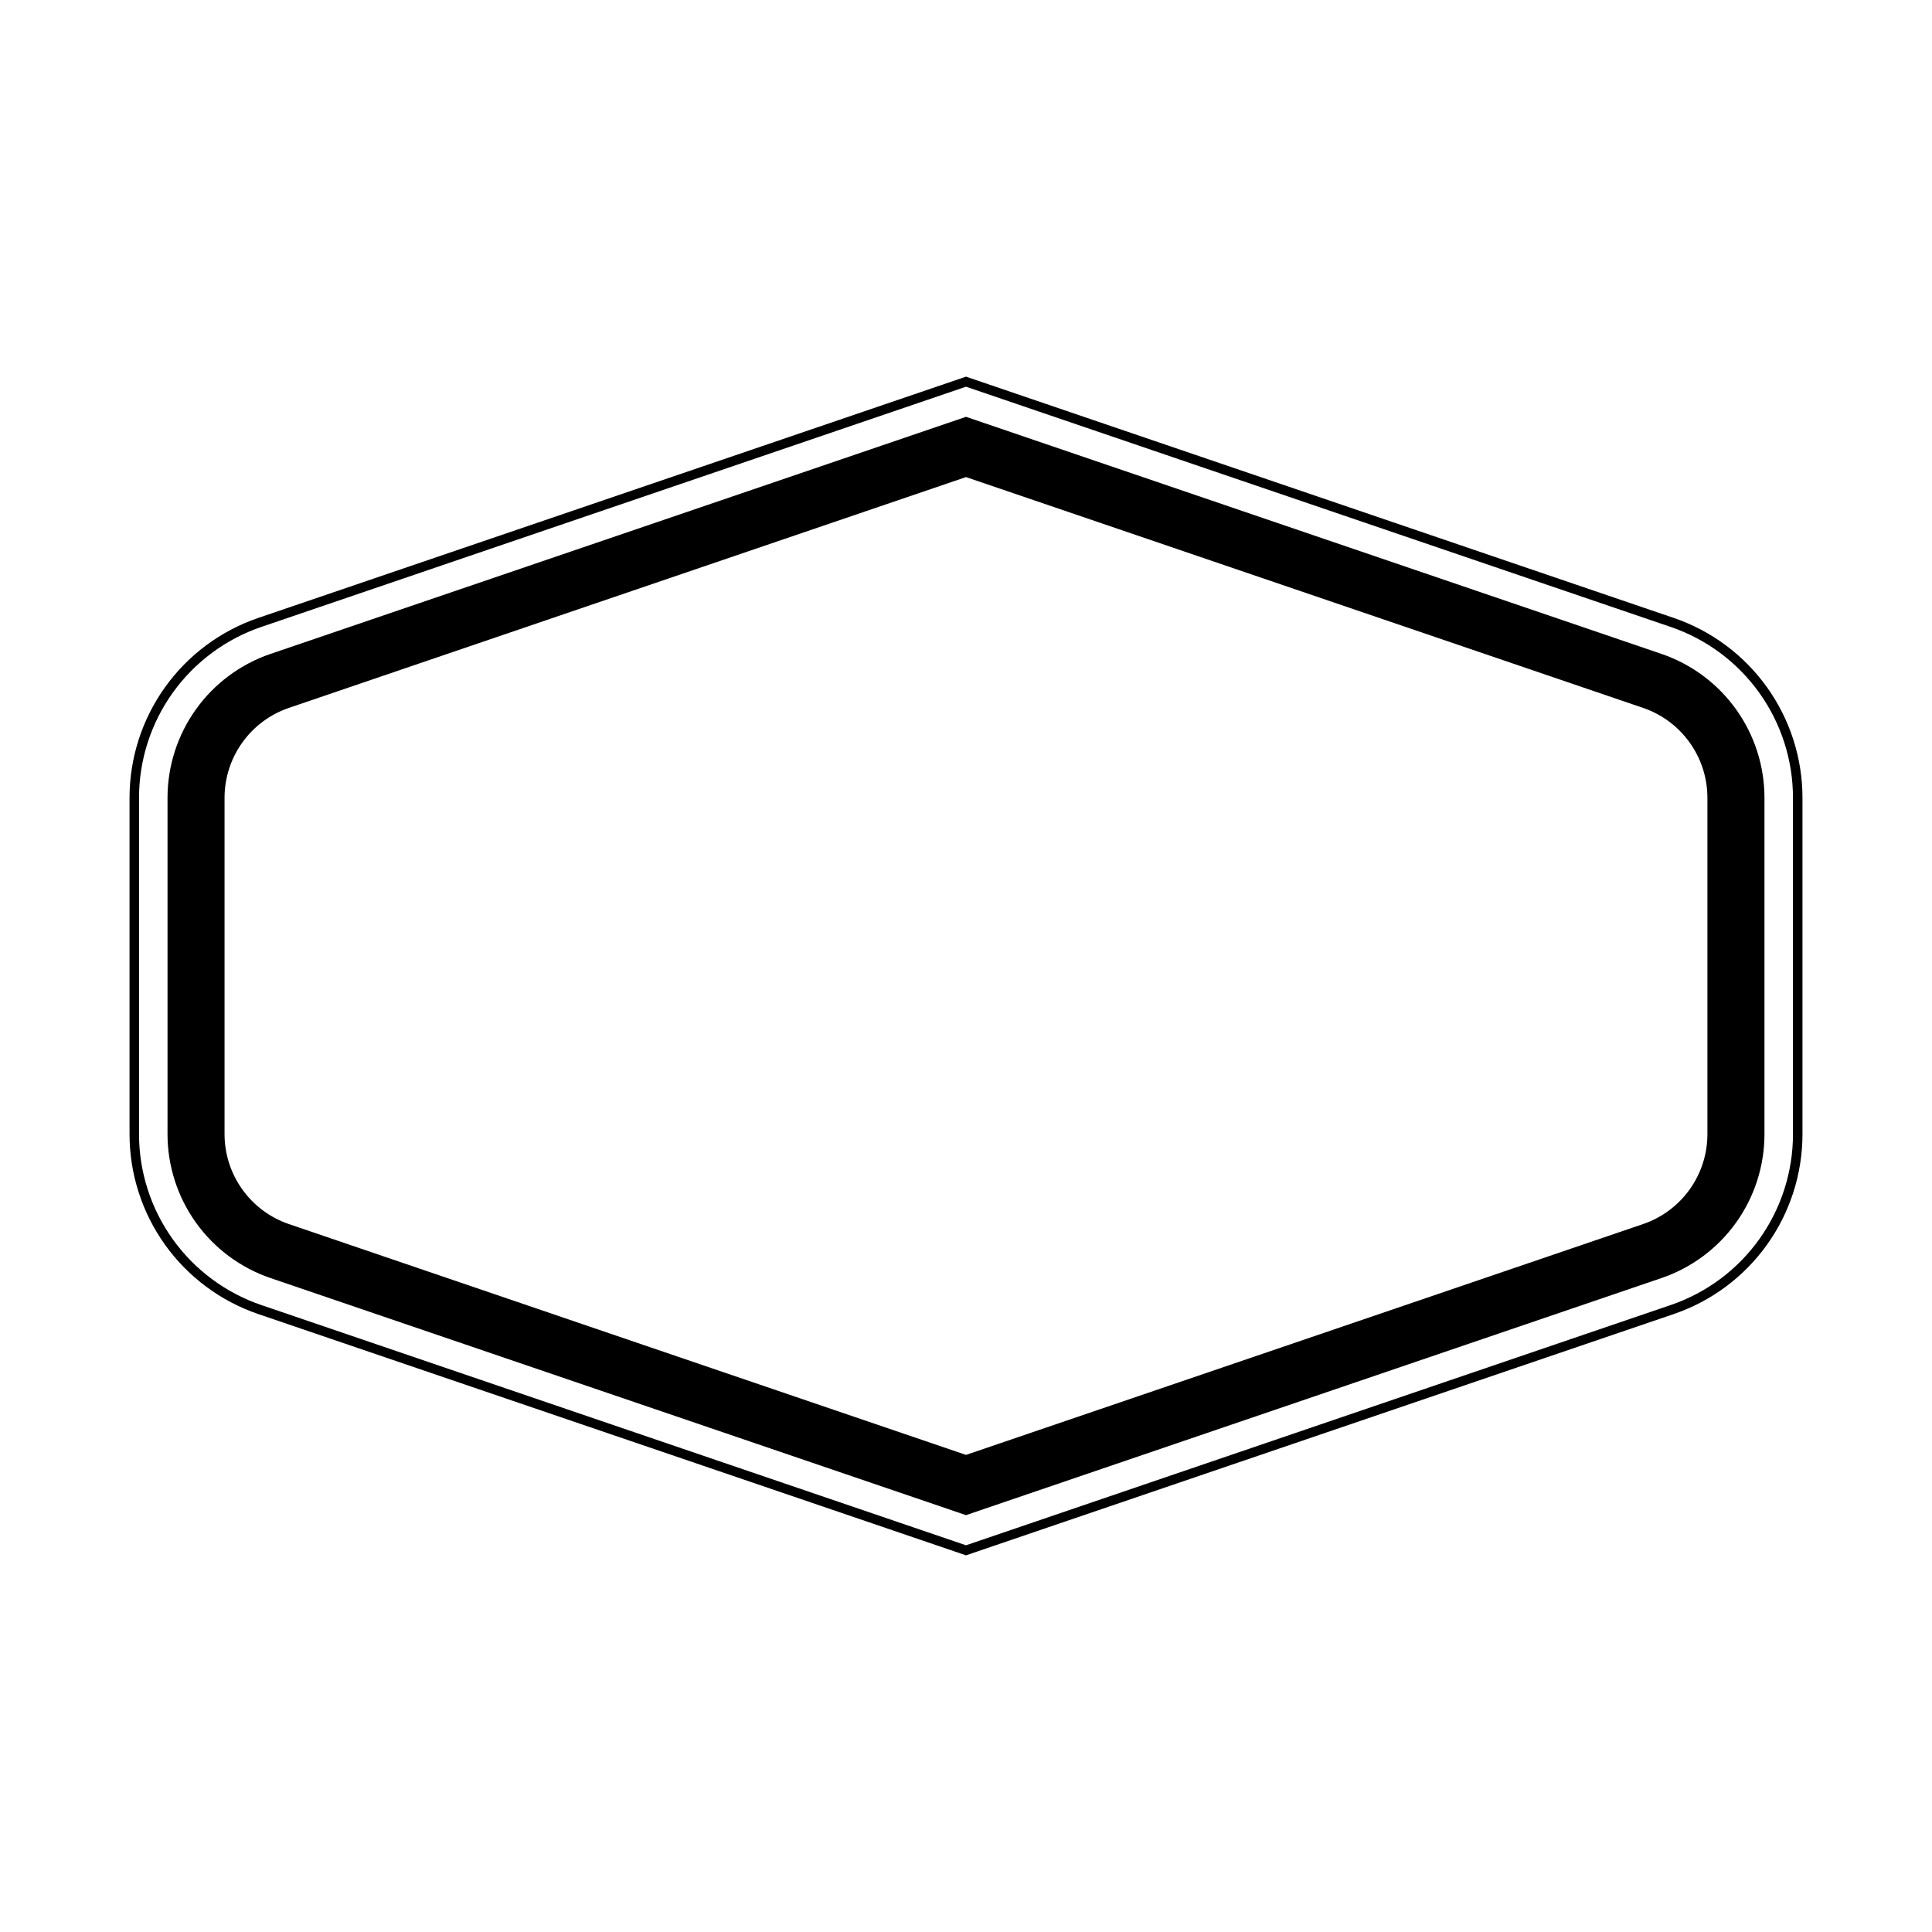
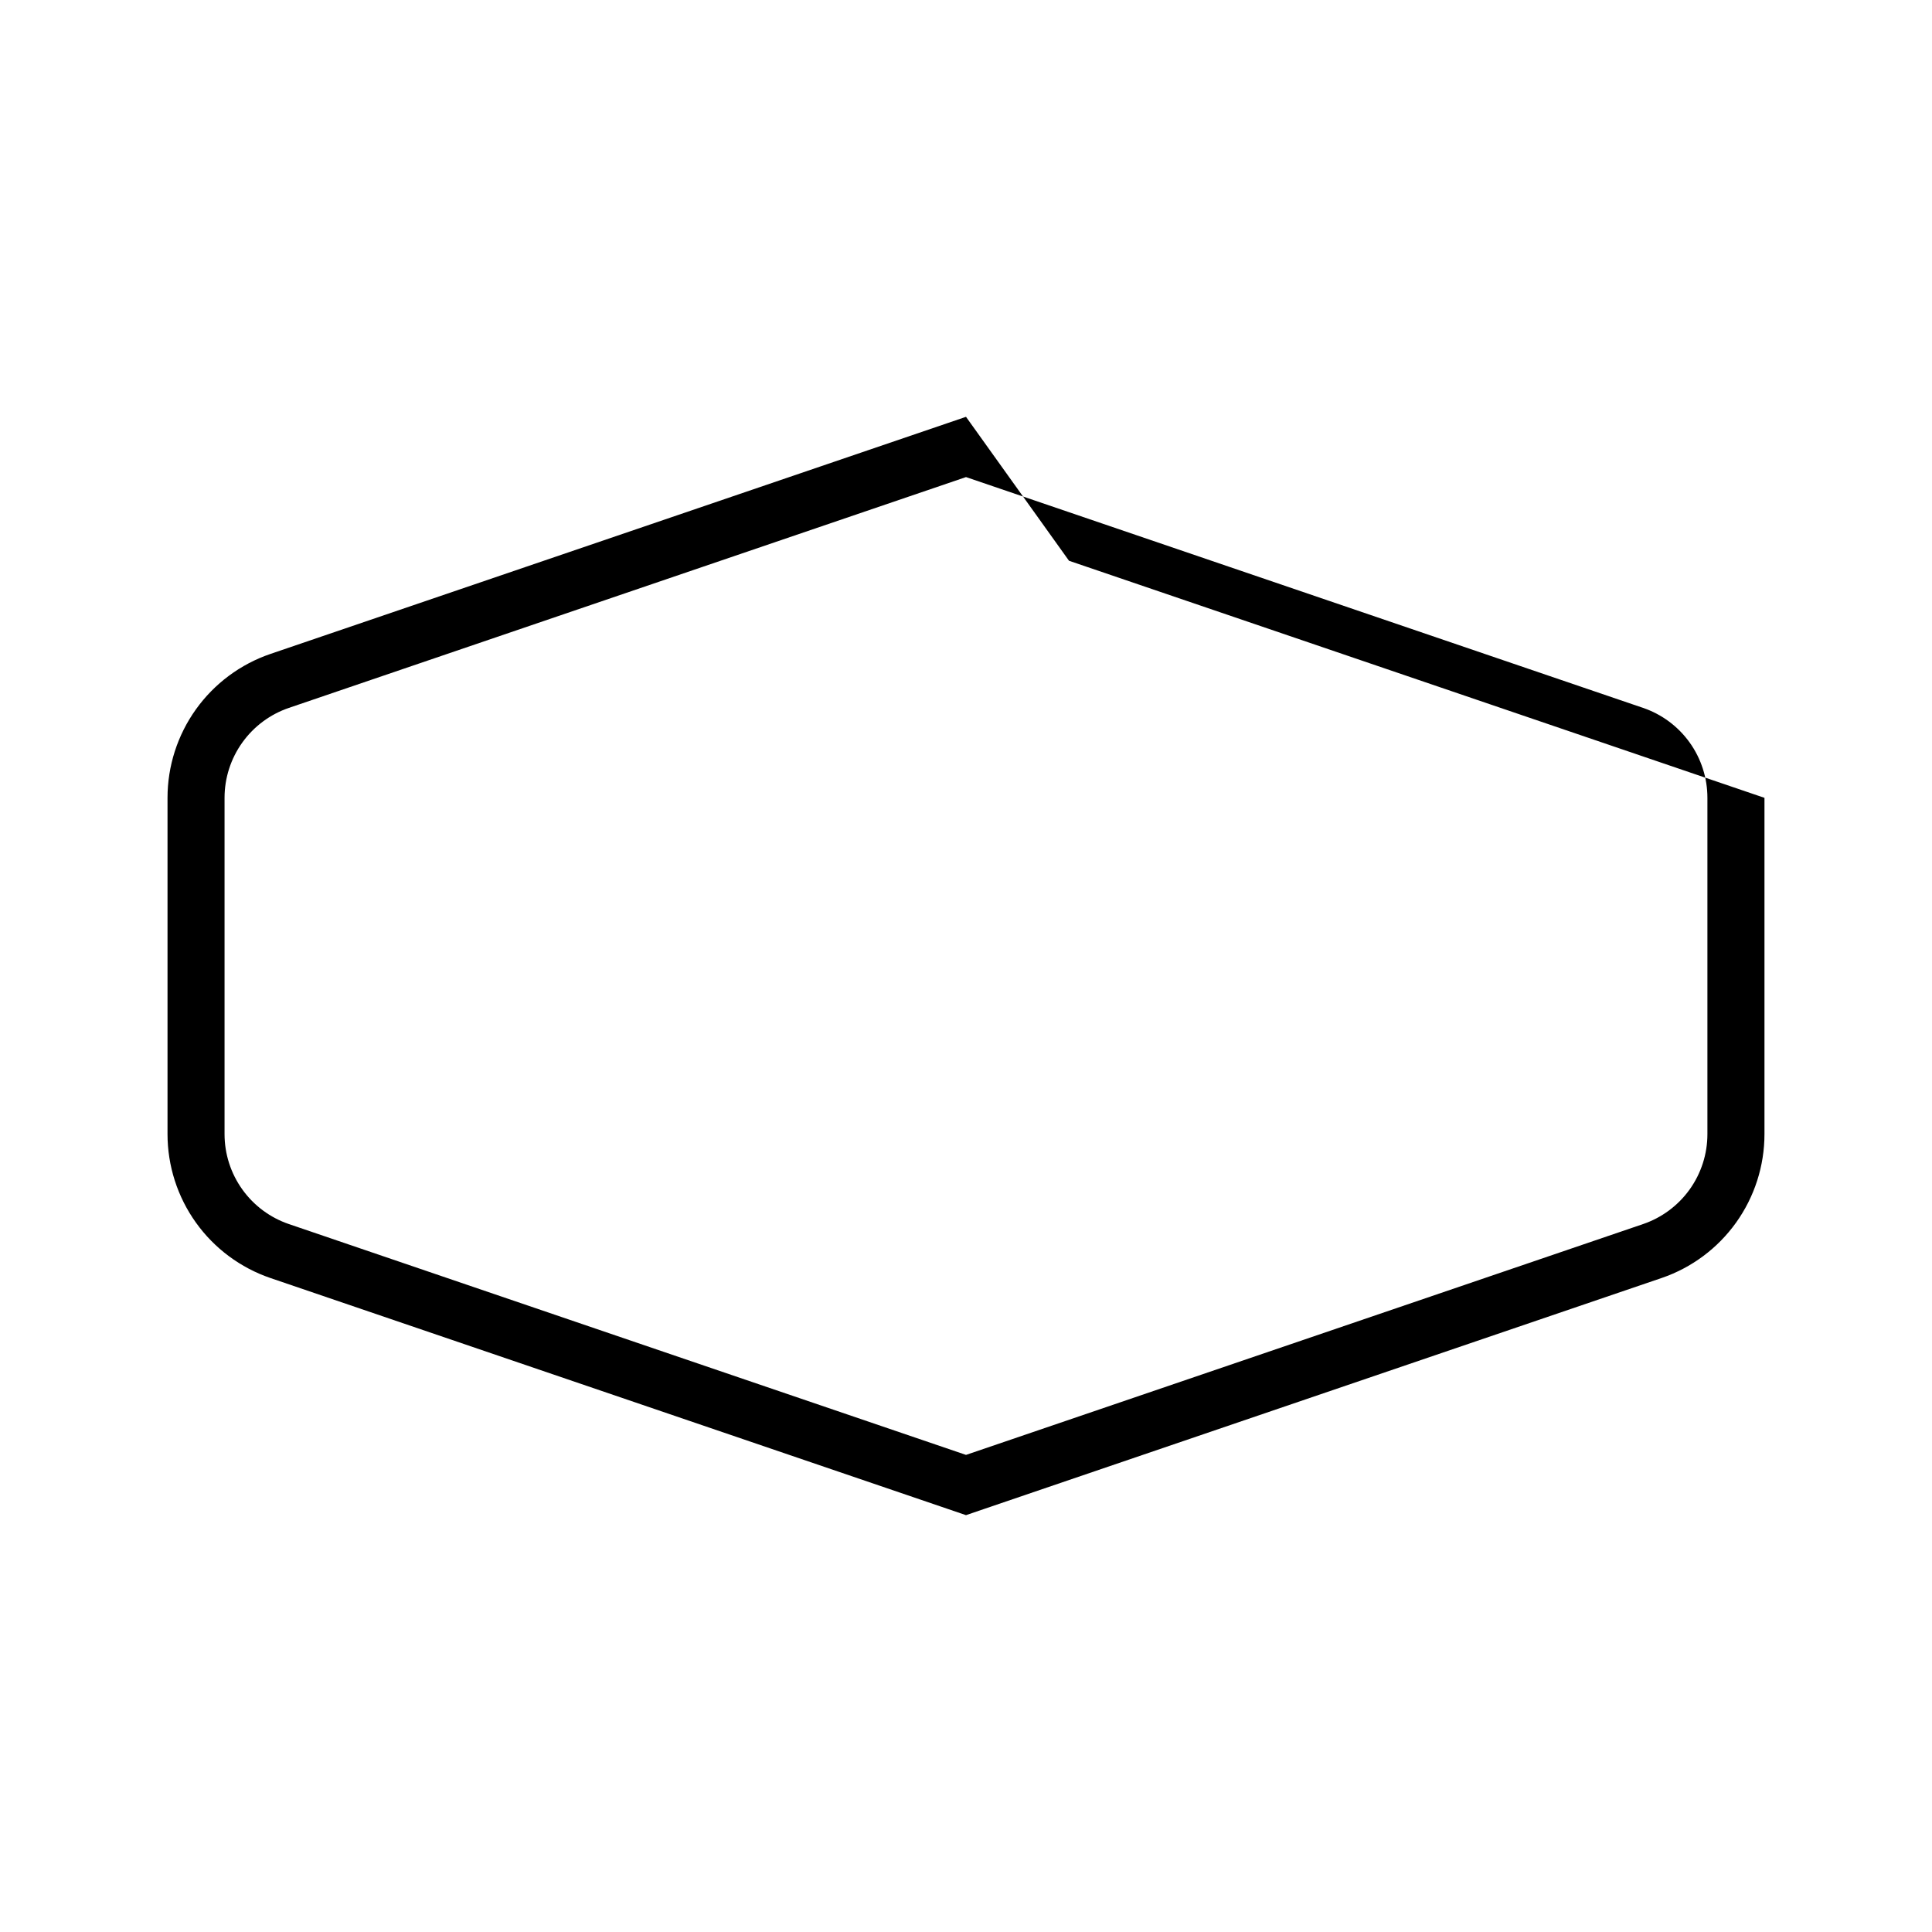
<svg xmlns="http://www.w3.org/2000/svg" fill="#000000" width="800px" height="800px" version="1.1" viewBox="144 144 512 512">
  <g>
-     <path d="m400 246.48 186.74 63.66c9.457 3.223 17.664 9.324 23.48 17.445 5.812 8.125 8.938 17.867 8.938 27.855v89.113c0 9.992-3.125 19.73-8.938 27.855-5.816 8.125-14.023 14.227-23.48 17.445l-186.74 63.664-186.74-63.664c-9.453-3.223-17.664-9.32-23.48-17.445-5.812-8.125-8.938-17.863-8.938-27.855v-89.113c0-9.988 3.125-19.73 8.938-27.855 5.816-8.121 14.027-14.223 23.48-17.445l186.74-63.66m0-2.664-187.55 63.938c-9.953 3.394-18.594 9.816-24.715 18.367-6.117 8.555-9.406 18.805-9.406 29.32v89.113c0 10.516 3.289 20.77 9.406 29.32 6.121 8.551 14.762 14.973 24.715 18.367l187.55 63.938 187.55-63.938c9.953-3.394 18.594-9.816 24.715-18.367 6.117-8.551 9.41-18.805 9.41-29.32v-89.113c0-10.516-3.293-20.766-9.41-29.32-6.121-8.551-14.762-14.973-24.715-18.367z" />
-     <path d="m400 270.43 179.42 61.164c4.977 1.695 9.297 4.91 12.359 9.184 3.059 4.277 4.703 9.402 4.703 14.66v89.113c0 5.258-1.645 10.383-4.703 14.66-3.062 4.277-7.383 7.488-12.359 9.184l-179.42 61.168-179.43-61.168c-4.977-1.695-9.297-4.906-12.355-9.184-3.062-4.277-4.707-9.402-4.707-14.66v-89.113c0-5.258 1.645-10.383 4.707-14.66 3.059-4.273 7.379-7.488 12.355-9.184l179.43-61.164m0-15.969-4.875 1.664-179.43 61.164c-7.965 2.715-14.879 7.852-19.773 14.695-4.894 6.84-7.527 15.043-7.527 23.453v89.113c0 8.41 2.633 16.613 7.527 23.453 4.894 6.844 11.809 11.98 19.77 14.695l179.43 61.168 4.875 1.664 4.875-1.664 179.43-61.168c7.965-2.711 14.879-7.852 19.773-14.691 4.894-6.844 7.527-15.043 7.527-23.457v-89.113c0-8.41-2.629-16.613-7.527-23.453-4.894-6.844-11.809-11.98-19.77-14.695l-179.43-61.168-4.875-1.664z" />
+     <path d="m400 270.43 179.42 61.164c4.977 1.695 9.297 4.91 12.359 9.184 3.059 4.277 4.703 9.402 4.703 14.66v89.113c0 5.258-1.645 10.383-4.703 14.66-3.062 4.277-7.383 7.488-12.359 9.184l-179.42 61.168-179.43-61.168c-4.977-1.695-9.297-4.906-12.355-9.184-3.062-4.277-4.707-9.402-4.707-14.66v-89.113c0-5.258 1.645-10.383 4.707-14.66 3.059-4.273 7.379-7.488 12.355-9.184l179.43-61.164m0-15.969-4.875 1.664-179.43 61.164c-7.965 2.715-14.879 7.852-19.773 14.695-4.894 6.84-7.527 15.043-7.527 23.453v89.113c0 8.41 2.633 16.613 7.527 23.453 4.894 6.844 11.809 11.98 19.77 14.695l179.43 61.168 4.875 1.664 4.875-1.664 179.43-61.168c7.965-2.711 14.879-7.852 19.773-14.691 4.894-6.844 7.527-15.043 7.527-23.457v-89.113l-179.43-61.168-4.875-1.664z" />
  </g>
</svg>